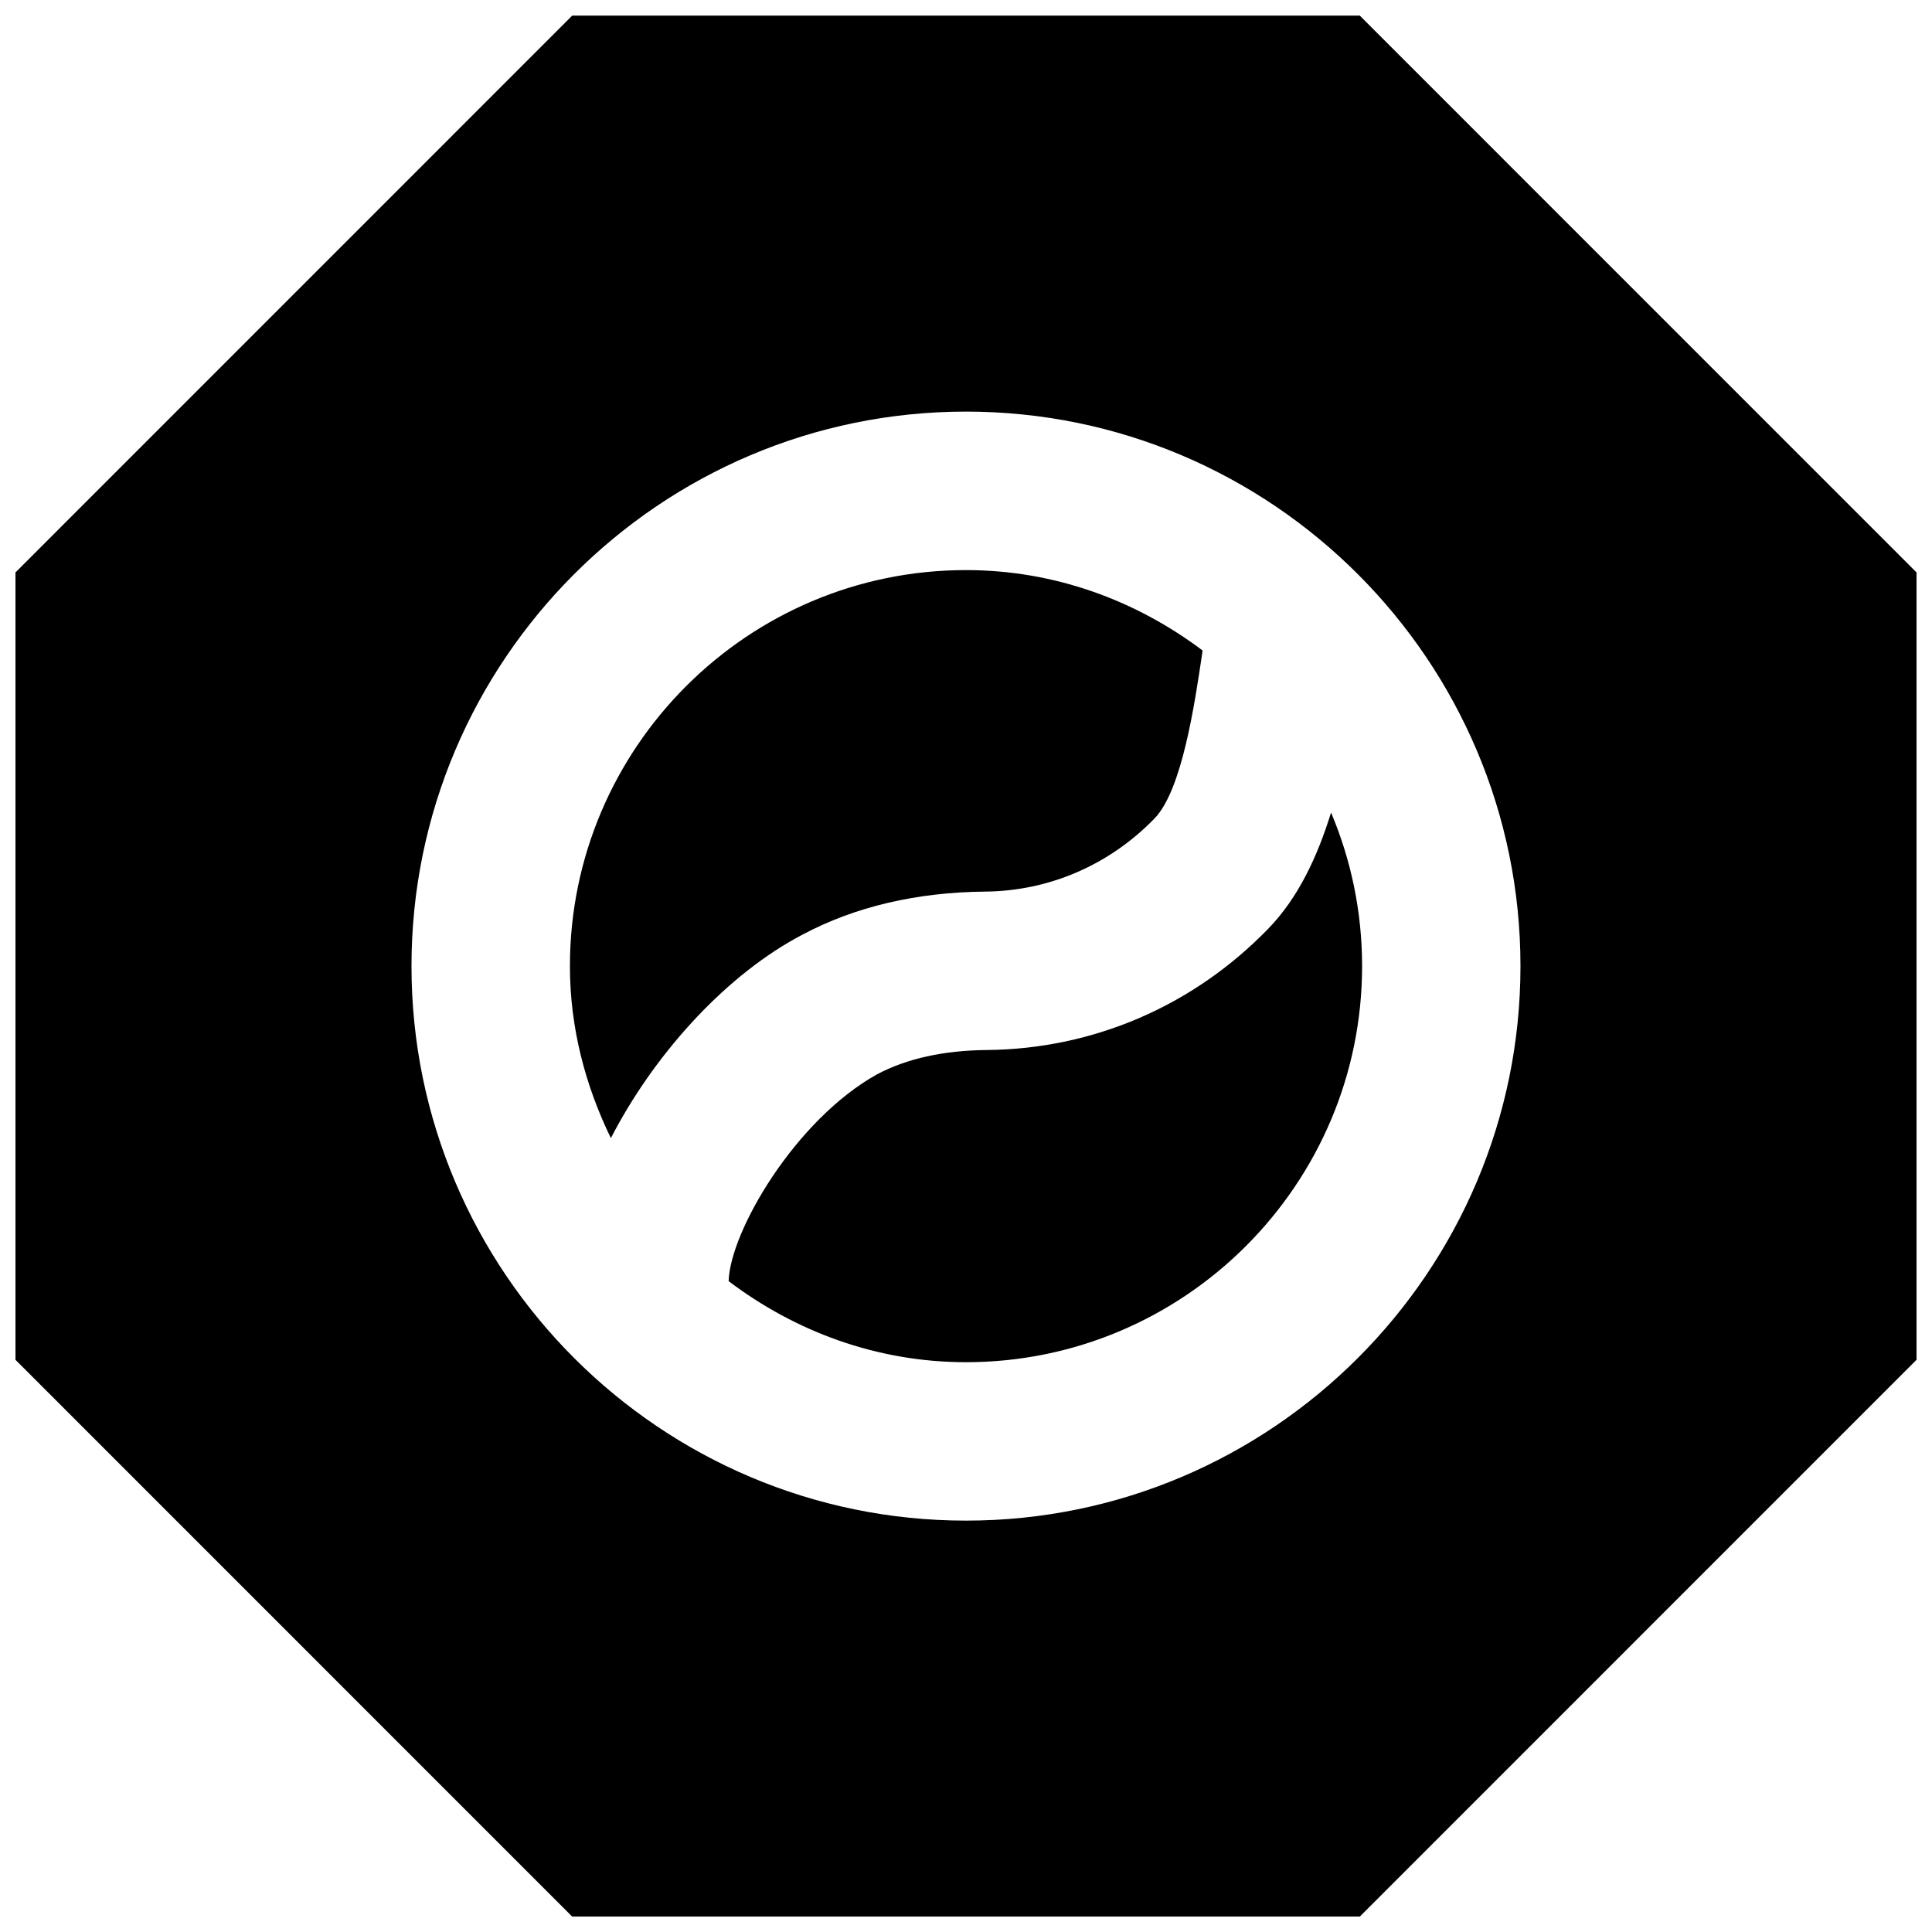
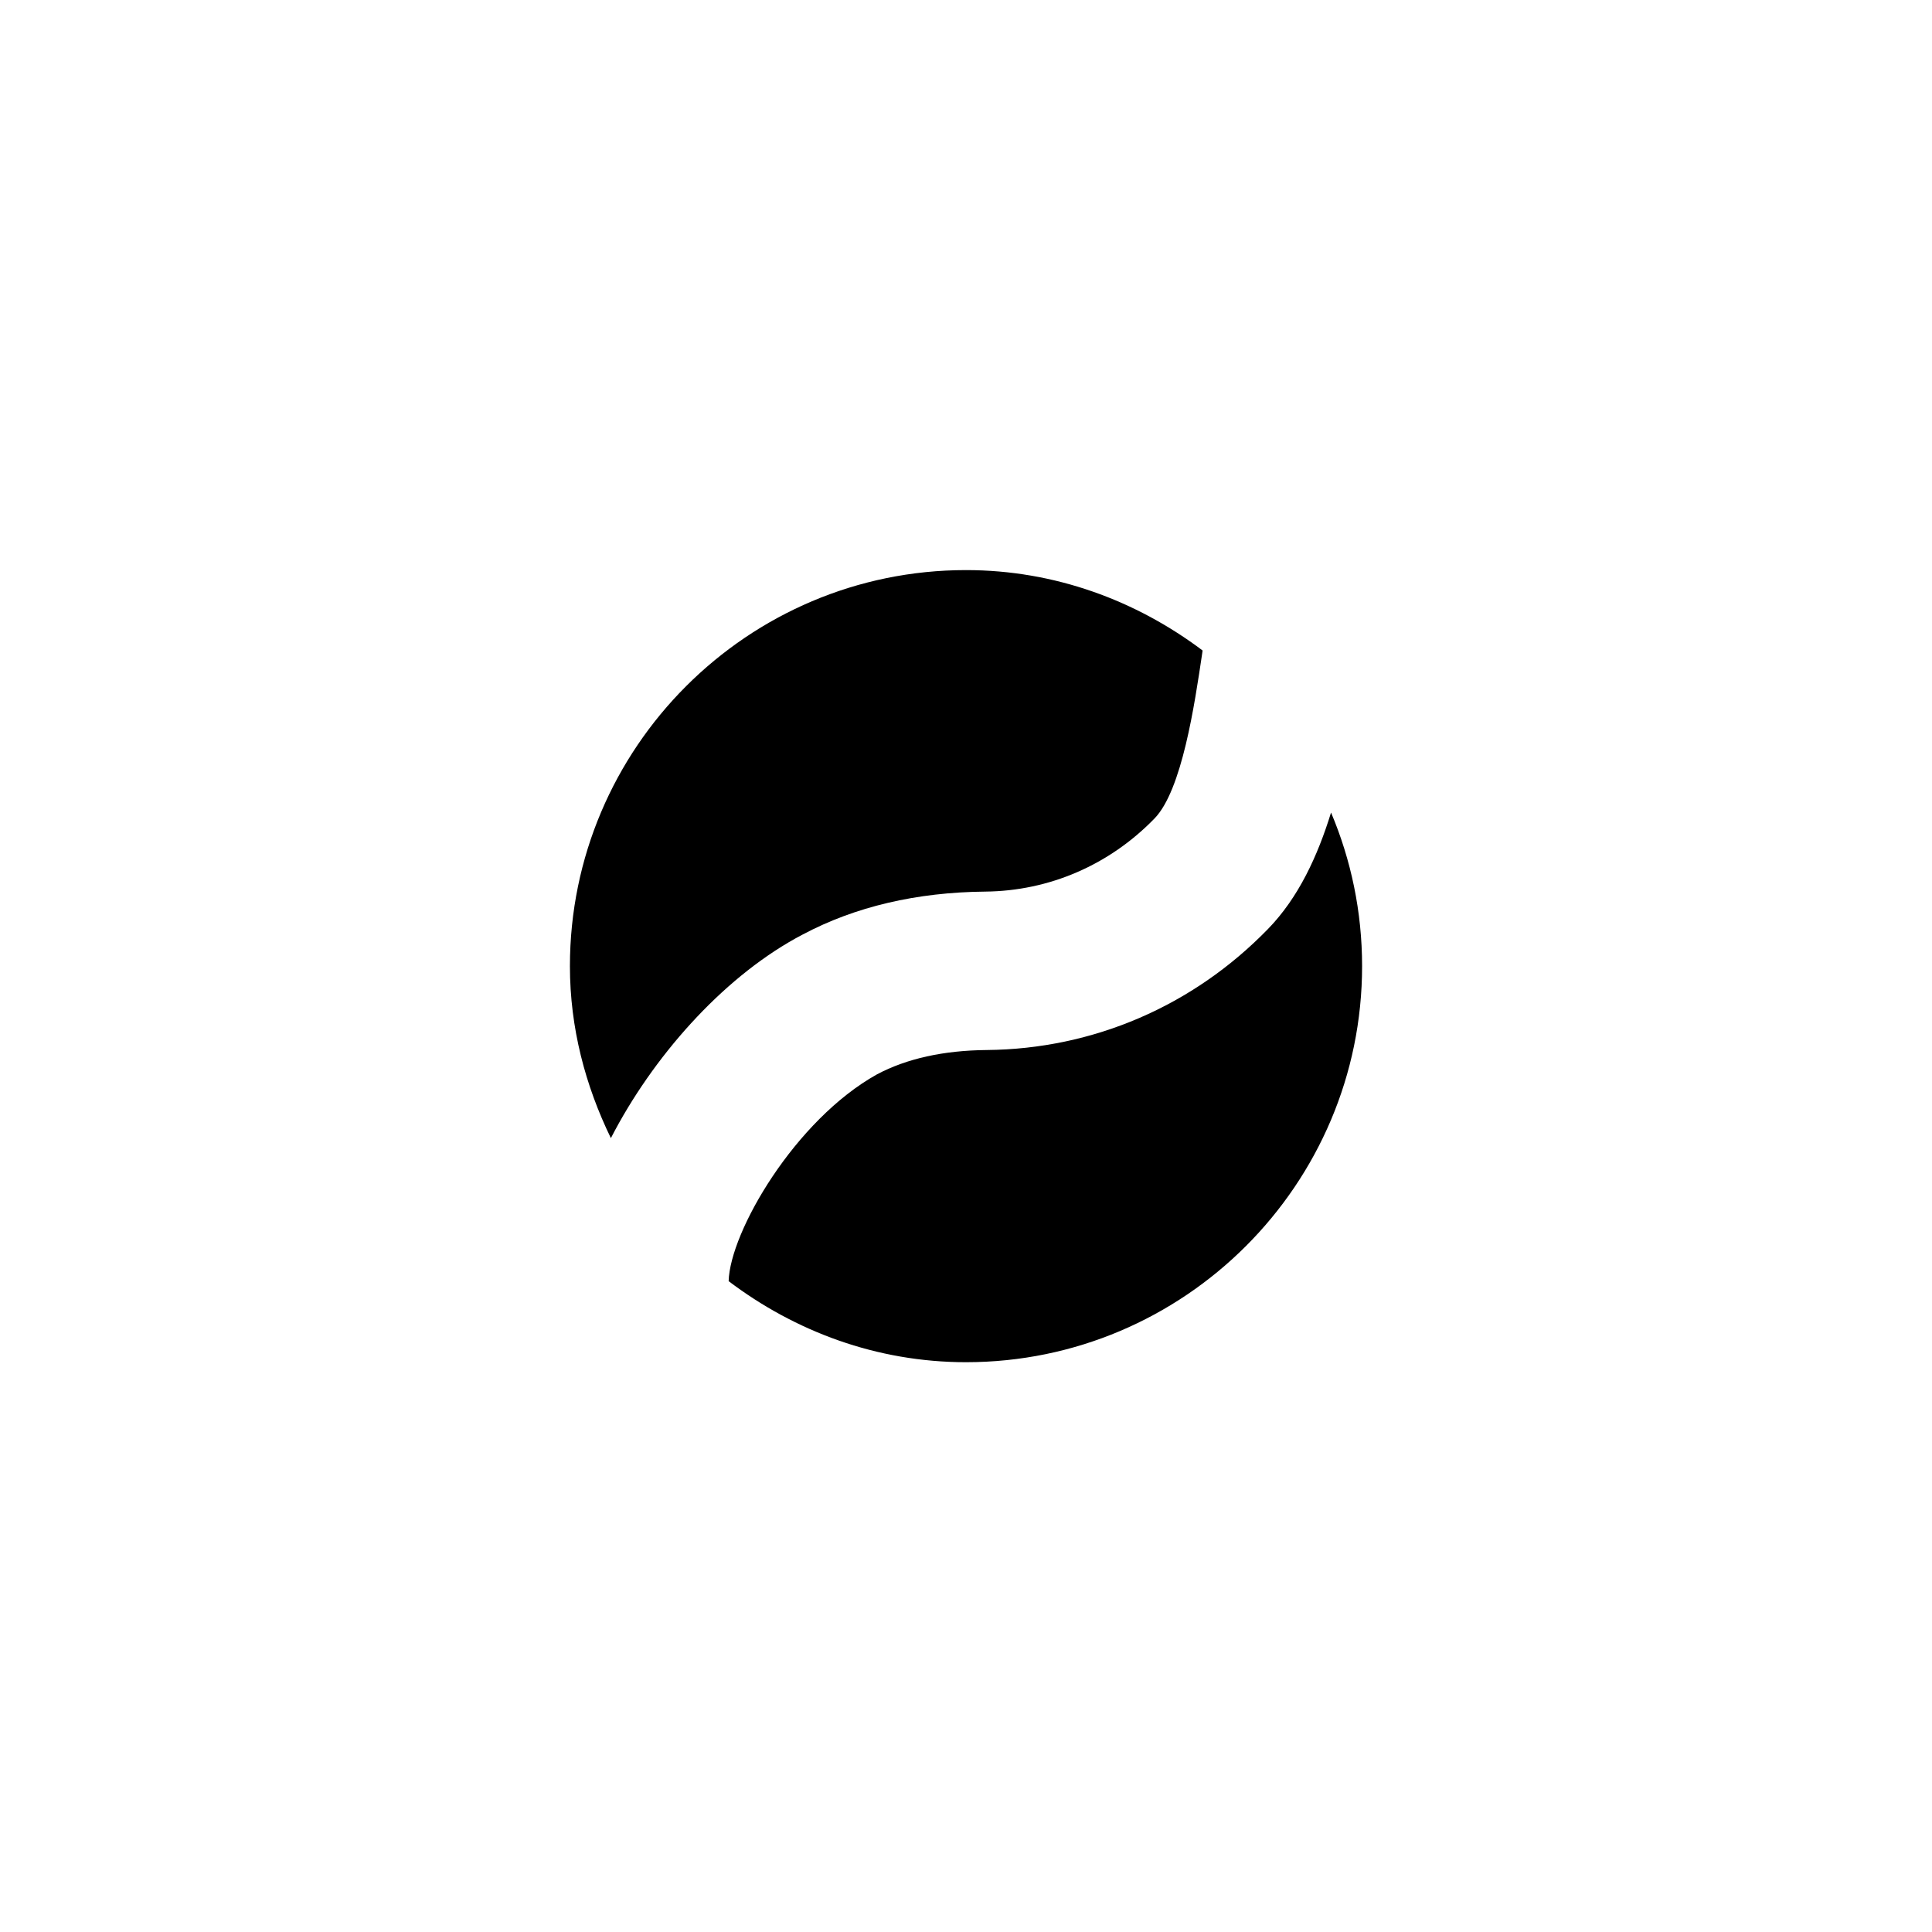
<svg xmlns="http://www.w3.org/2000/svg" width="800px" height="800px" version="1.1" viewBox="144 144 512 512">
  <defs>
    <clipPath id="a">
      <path d="m148.09 148.09h503.81v503.81h-503.81z" />
    </clipPath>
  </defs>
  <path d="m480.05 390.17c-19.855 20.445-46.348 31.844-74.562 32.098-11.418 0.105-21.203 2.266-29.074 6.445-21.684 12.07-38.961 41.711-39.316 54.809 17.57 13.289 39.211 21.477 62.91 21.477 57.855 0 104.96-47.086 104.96-104.96 0-14.441-2.938-28.191-8.227-40.703-3.551 11.504-8.609 22.523-16.691 30.836" fill-rule="evenodd" />
  <path d="m354.8 392.69c0.125-0.062 1.824-0.984 1.953-1.047 13.875-7.367 30.145-11.191 48.363-11.359 16.922-0.168 32.855-7.031 44.84-19.375 7.285-7.492 10.621-30.184 12.637-43.746l0.105-0.777c-17.551-13.203-39.109-21.305-62.703-21.305-57.875 0-104.96 47.082-104.96 104.96 0 16.395 4.117 31.719 10.855 45.574 11.02-21.41 29.199-41.941 48.91-52.922" fill-rule="evenodd" />
  <g clip-path="url(#a)">
-     <path d="m400 546.98c-81.008 0-146.95-65.914-146.95-146.95 0-81.027 65.938-146.95 146.95-146.95 81.008 0 146.94 65.918 146.94 146.95 0 81.031-65.934 146.95-146.94 146.95zm104.35-398.85h-208.7l-147.55 147.57v208.66l147.55 147.57h208.7l147.55-147.57v-208.66z" fill-rule="evenodd" />
-   </g>
+     </g>
</svg>